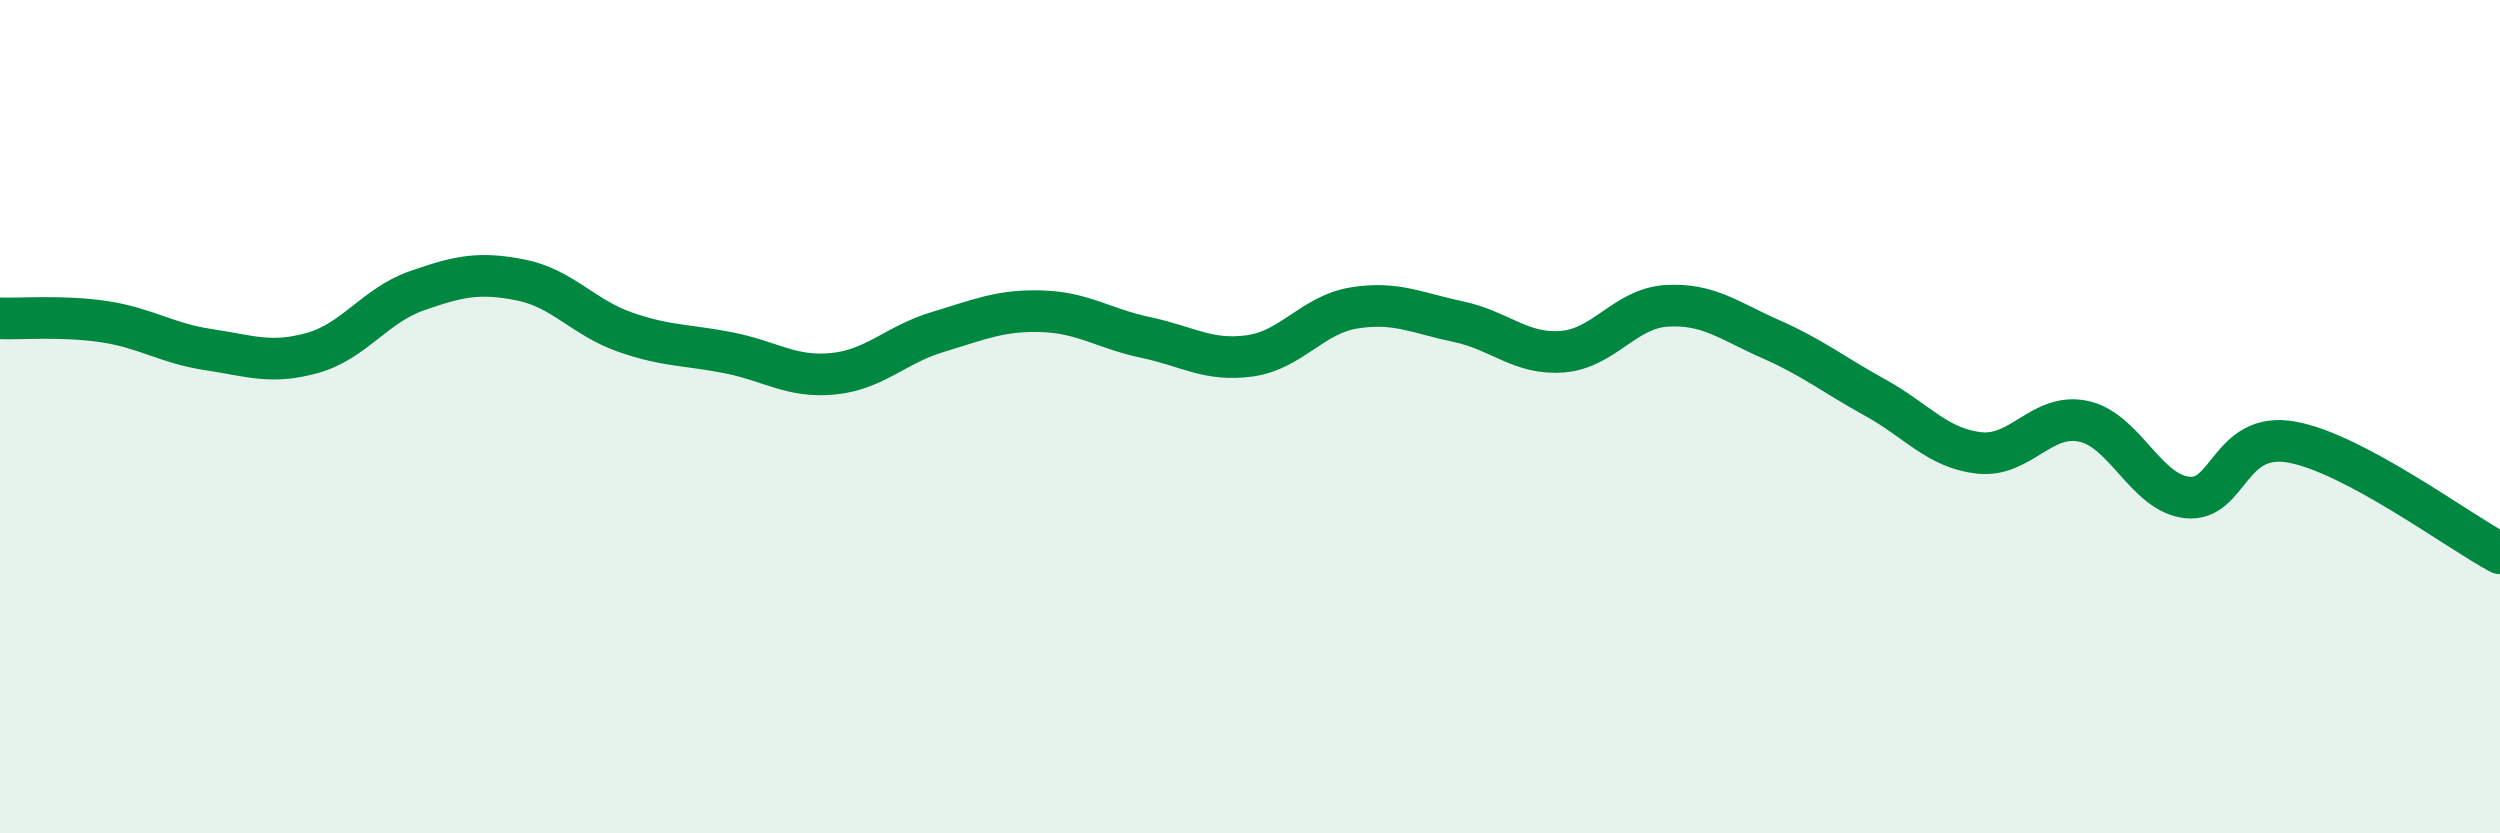
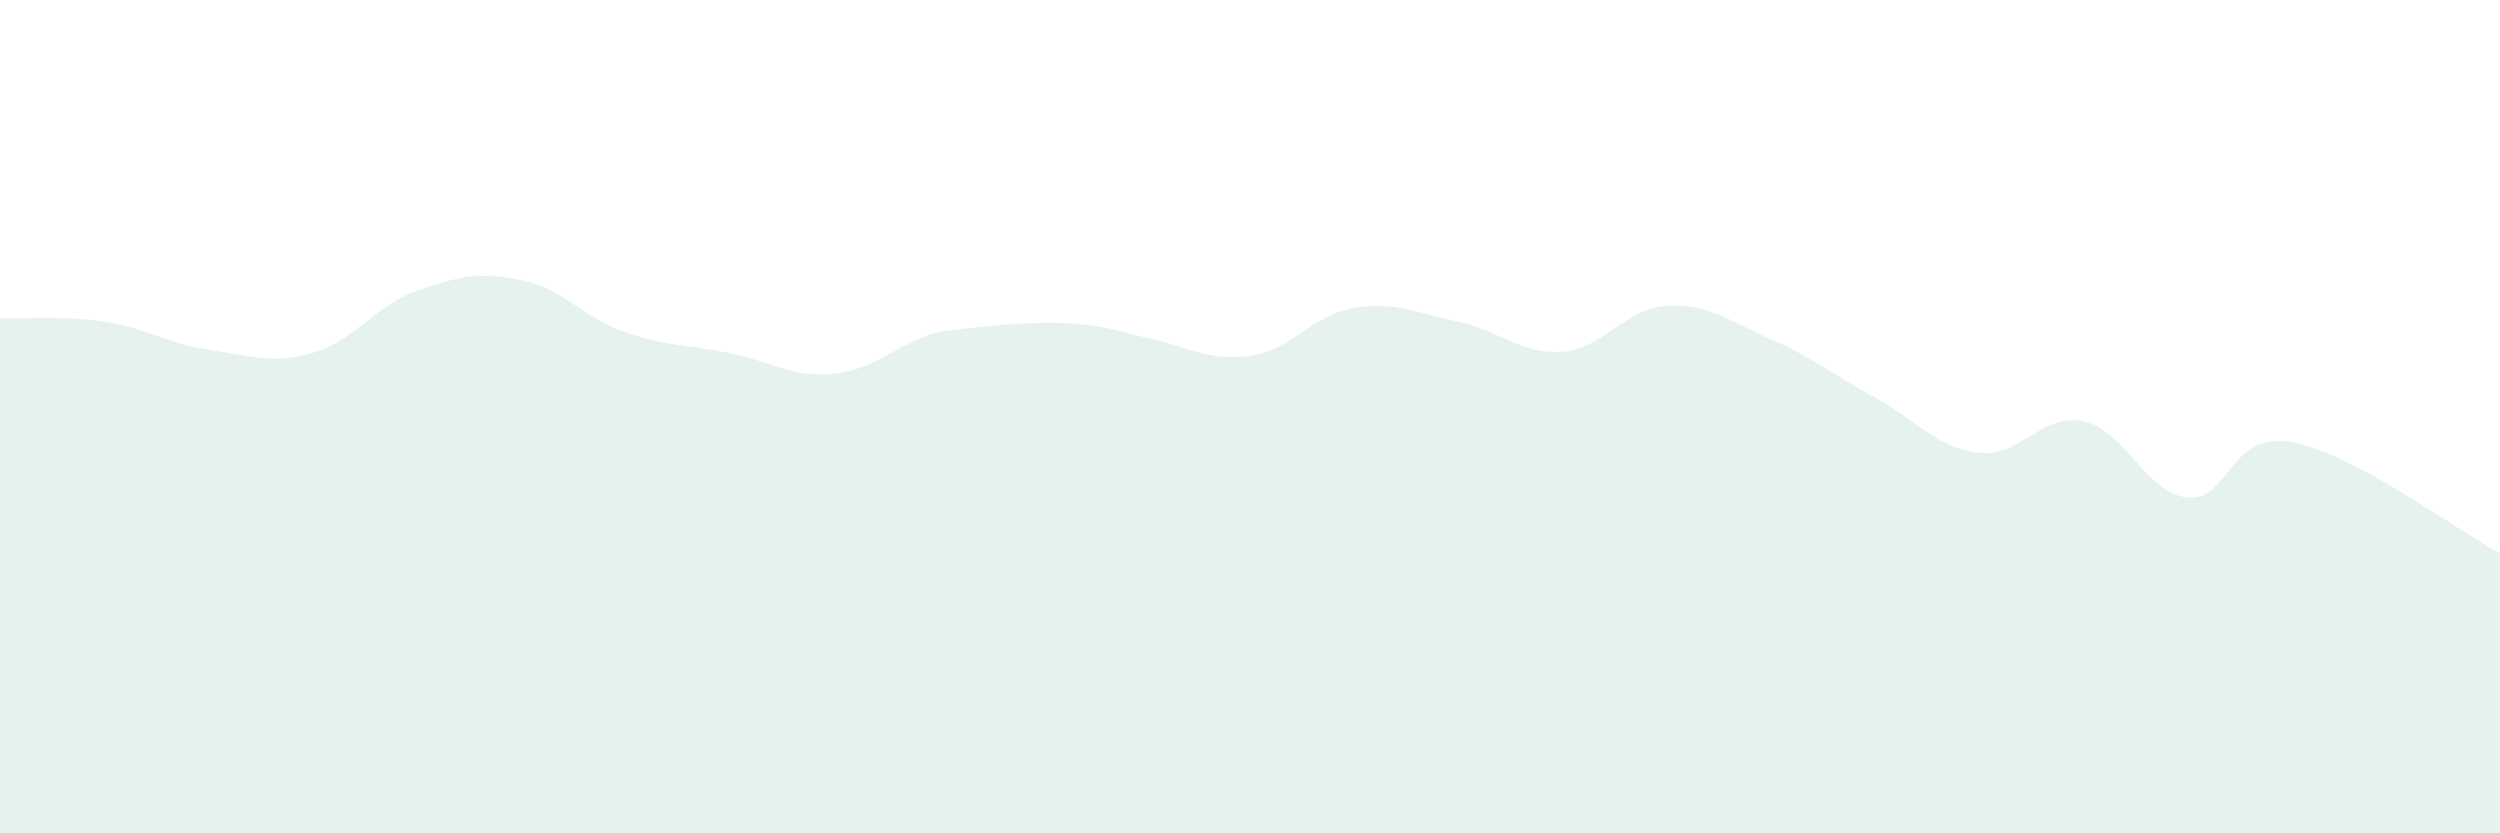
<svg xmlns="http://www.w3.org/2000/svg" width="60" height="20" viewBox="0 0 60 20">
-   <path d="M 0,7.64 C 0.5,7.66 1.5,7.57 2.5,7.72 C 3.5,7.87 4,8.24 5,8.39 C 6,8.54 6.5,8.75 7.5,8.47 C 8.5,8.19 9,7.33 10,6.98 C 11,6.63 11.5,6.52 12.5,6.72 C 13.5,6.92 14,7.62 15,7.97 C 16,8.32 16.5,8.27 17.5,8.47 C 18.5,8.67 19,9.07 20,8.97 C 21,8.87 21.5,8.27 22.5,7.97 C 23.5,7.67 24,7.44 25,7.47 C 26,7.5 26.5,7.89 27.5,8.1 C 28.5,8.31 29,8.68 30,8.54 C 31,8.4 31.5,7.55 32.5,7.39 C 33.5,7.23 34,7.51 35,7.72 C 36,7.93 36.5,8.52 37.5,8.44 C 38.5,8.36 39,7.4 40,7.34 C 41,7.28 41.5,7.7 42.5,8.14 C 43.5,8.58 44,8.99 45,9.54 C 46,10.09 46.5,10.76 47.5,10.87 C 48.5,10.98 49,9.9 50,10.11 C 51,10.32 51.5,11.84 52.5,11.94 C 53.5,12.04 53.5,10.34 55,10.61 C 56.5,10.88 59,12.75 60,13.28L60 20L0 20Z" fill="#008740" opacity="0.1" stroke-linecap="round" stroke-linejoin="round" />
-   <path d="M 0,7.64 C 0.5,7.66 1.5,7.57 2.5,7.72 C 3.5,7.87 4,8.24 5,8.39 C 6,8.54 6.5,8.75 7.5,8.47 C 8.5,8.19 9,7.33 10,6.98 C 11,6.63 11.5,6.52 12.5,6.72 C 13.5,6.92 14,7.62 15,7.97 C 16,8.32 16.5,8.27 17.5,8.47 C 18.5,8.67 19,9.07 20,8.97 C 21,8.87 21.5,8.27 22.5,7.97 C 23.5,7.67 24,7.44 25,7.47 C 26,7.5 26.5,7.89 27.5,8.1 C 28.5,8.31 29,8.68 30,8.54 C 31,8.4 31.5,7.55 32.5,7.39 C 33.5,7.23 34,7.51 35,7.72 C 36,7.93 36.5,8.52 37.5,8.44 C 38.5,8.36 39,7.4 40,7.34 C 41,7.28 41.5,7.7 42.5,8.14 C 43.5,8.58 44,8.99 45,9.54 C 46,10.09 46.5,10.76 47.5,10.87 C 48.5,10.98 49,9.9 50,10.11 C 51,10.32 51.5,11.84 52.5,11.94 C 53.5,12.04 53.5,10.34 55,10.61 C 56.5,10.88 59,12.75 60,13.28" stroke="#008740" stroke-width="1" fill="none" stroke-linecap="round" stroke-linejoin="round" />
+   <path d="M 0,7.64 C 0.5,7.66 1.5,7.57 2.5,7.72 C 3.5,7.87 4,8.24 5,8.39 C 6,8.54 6.5,8.75 7.5,8.47 C 8.5,8.19 9,7.33 10,6.98 C 11,6.63 11.5,6.52 12.5,6.72 C 13.5,6.92 14,7.62 15,7.97 C 16,8.32 16.5,8.27 17.5,8.47 C 18.5,8.67 19,9.07 20,8.97 C 21,8.87 21.5,8.27 22.5,7.97 C 26,7.5 26.5,7.89 27.5,8.1 C 28.5,8.31 29,8.68 30,8.54 C 31,8.4 31.5,7.55 32.5,7.39 C 33.5,7.23 34,7.51 35,7.72 C 36,7.93 36.5,8.52 37.5,8.44 C 38.5,8.36 39,7.4 40,7.34 C 41,7.28 41.5,7.7 42.5,8.14 C 43.5,8.58 44,8.99 45,9.54 C 46,10.09 46.5,10.76 47.5,10.87 C 48.5,10.98 49,9.9 50,10.11 C 51,10.32 51.5,11.84 52.5,11.94 C 53.5,12.04 53.5,10.34 55,10.61 C 56.5,10.88 59,12.75 60,13.28L60 20L0 20Z" fill="#008740" opacity="0.1" stroke-linecap="round" stroke-linejoin="round" />
</svg>